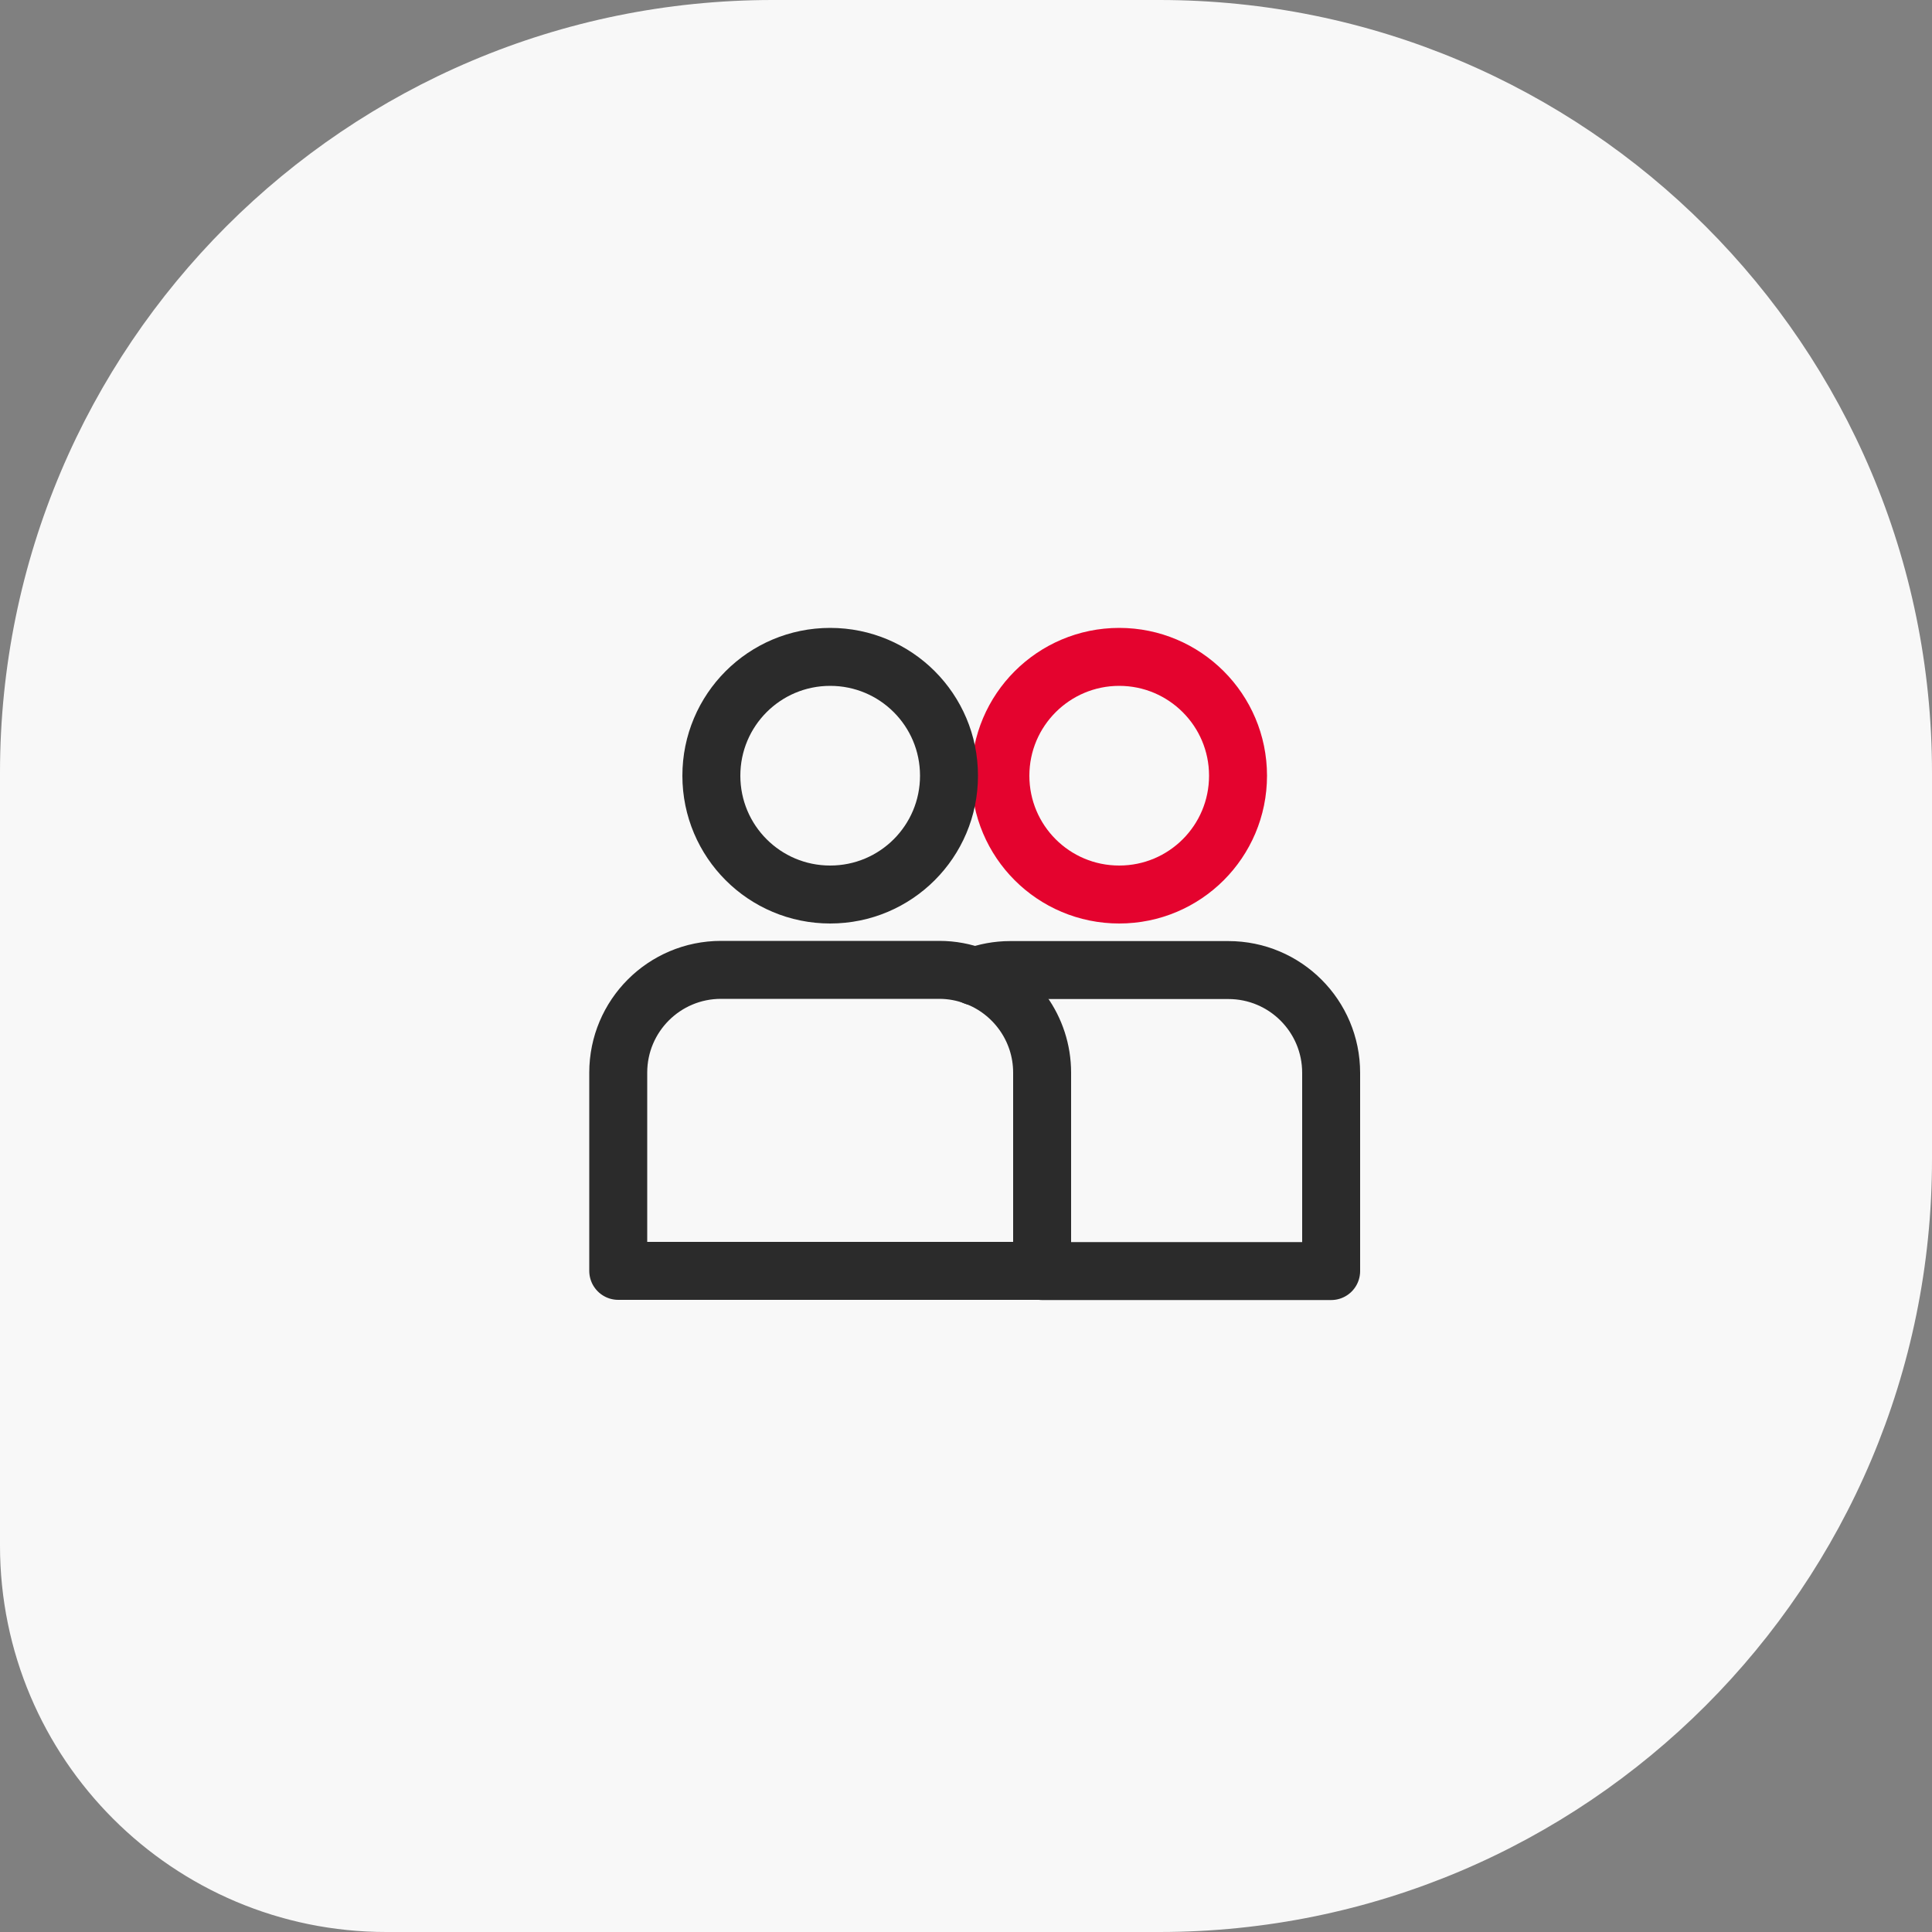
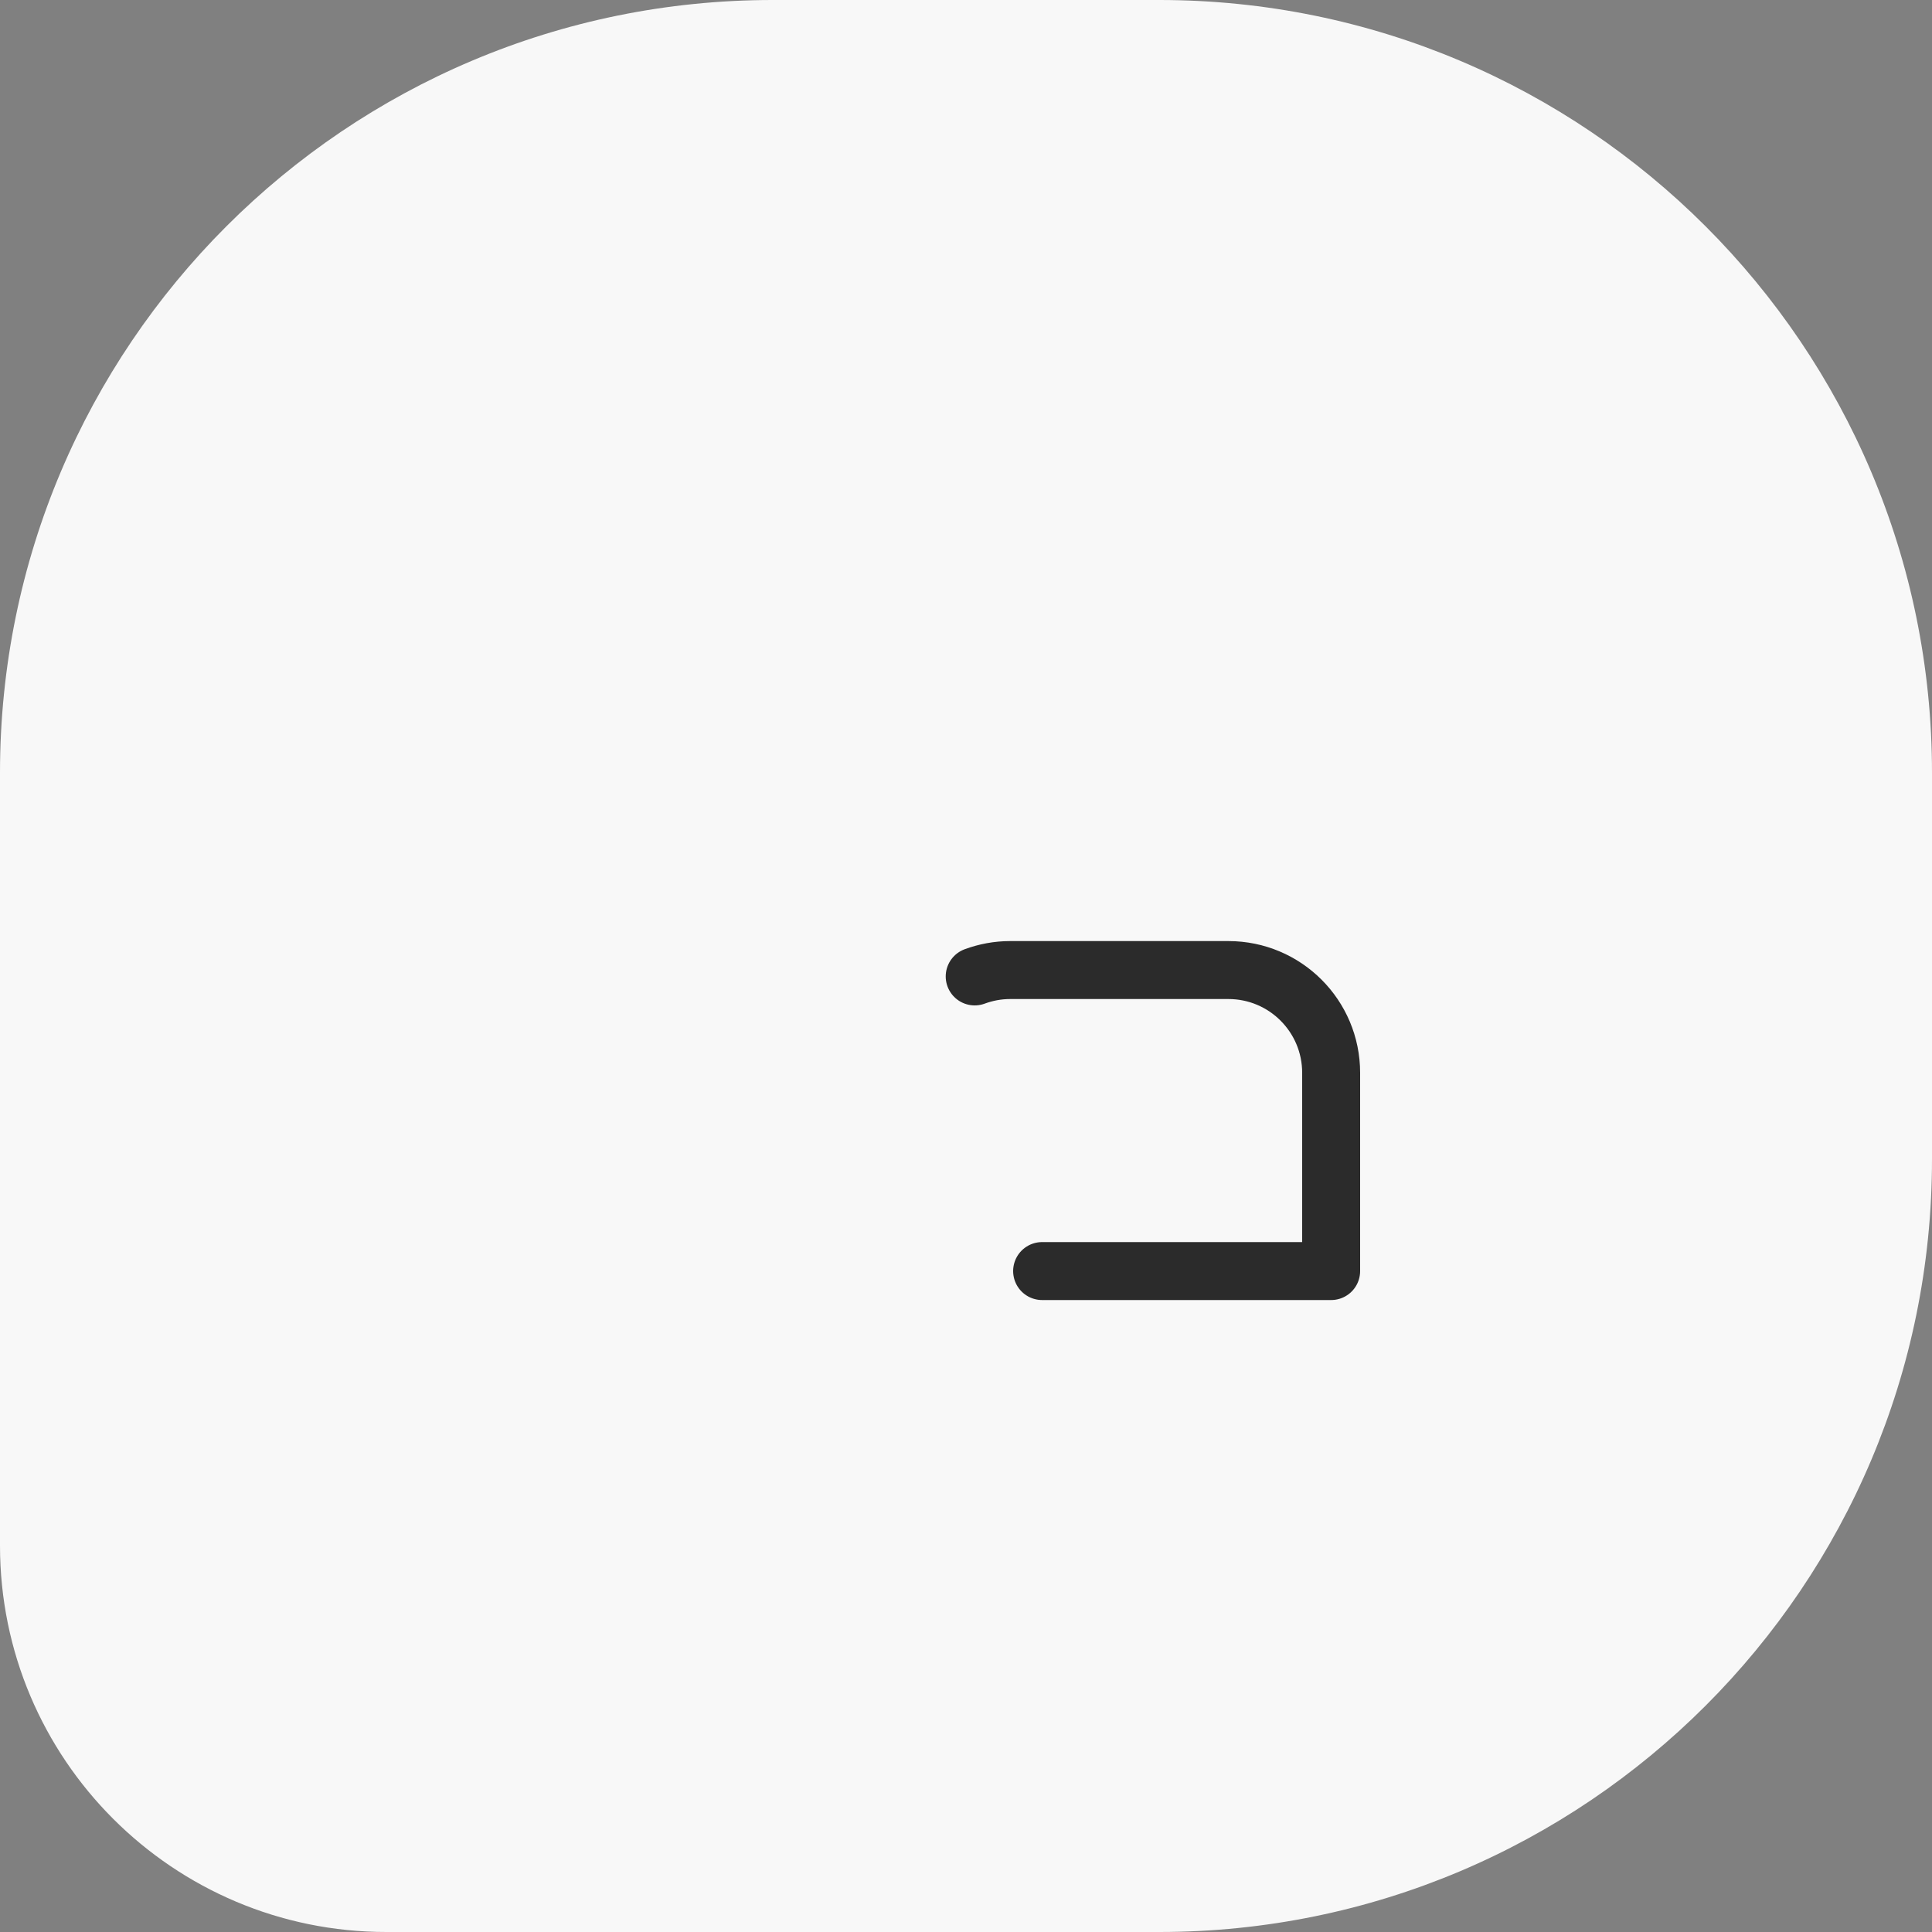
<svg xmlns="http://www.w3.org/2000/svg" width="100" height="100" viewBox="0 0 100 100" fill="none">
  <rect x="0" y="0" width="100" height="100" fill="#808080" stroke="none" />
  <path d="M0 40C0 17.909 17.909 0 40 0H60C82.091 0 100 17.909 100 40V60C100 82.091 82.091 100 60 100H20C8.954 100 0 91.046 0 80V40Z" fill="#F8F8F8" />
-   <path d="M64.08 40.15C64.08 43.55 61.33 46.3 57.93 46.3C54.53 46.3 51.78 43.55 51.78 40.15C51.78 36.75 54.54 34 57.93 34C61.32 34 64.08 36.75 64.08 40.15Z" stroke="#E4032E" stroke-width="3" stroke-linecap="round" stroke-linejoin="round" />
  <path d="M53.94 65.79H68.9V55.53C68.9 52.59 66.52 50.21 63.58 50.21H52.28C51.64 50.21 51.02 50.33 50.45 50.54" stroke="#2B2B2B" stroke-width="3" stroke-linecap="round" stroke-linejoin="round" />
-   <path d="M50.45 50.53C49.88 50.32 49.27 50.2 48.62 50.2H37.32C34.38 50.2 32 52.58 32 55.52V65.78H53.94V55.52C53.94 53.23 52.48 51.27 50.45 50.53Z" stroke="#2B2B2B" stroke-width="3" stroke-linecap="round" stroke-linejoin="round" />
-   <path d="M49.12 40.15C49.12 43.55 46.37 46.3 42.97 46.3C39.57 46.3 36.82 43.55 36.82 40.15C36.82 36.75 39.57 34 42.97 34C46.37 34 49.12 36.75 49.12 40.15Z" stroke="#2B2B2B" stroke-width="3" stroke-linecap="round" stroke-linejoin="round" />
</svg>